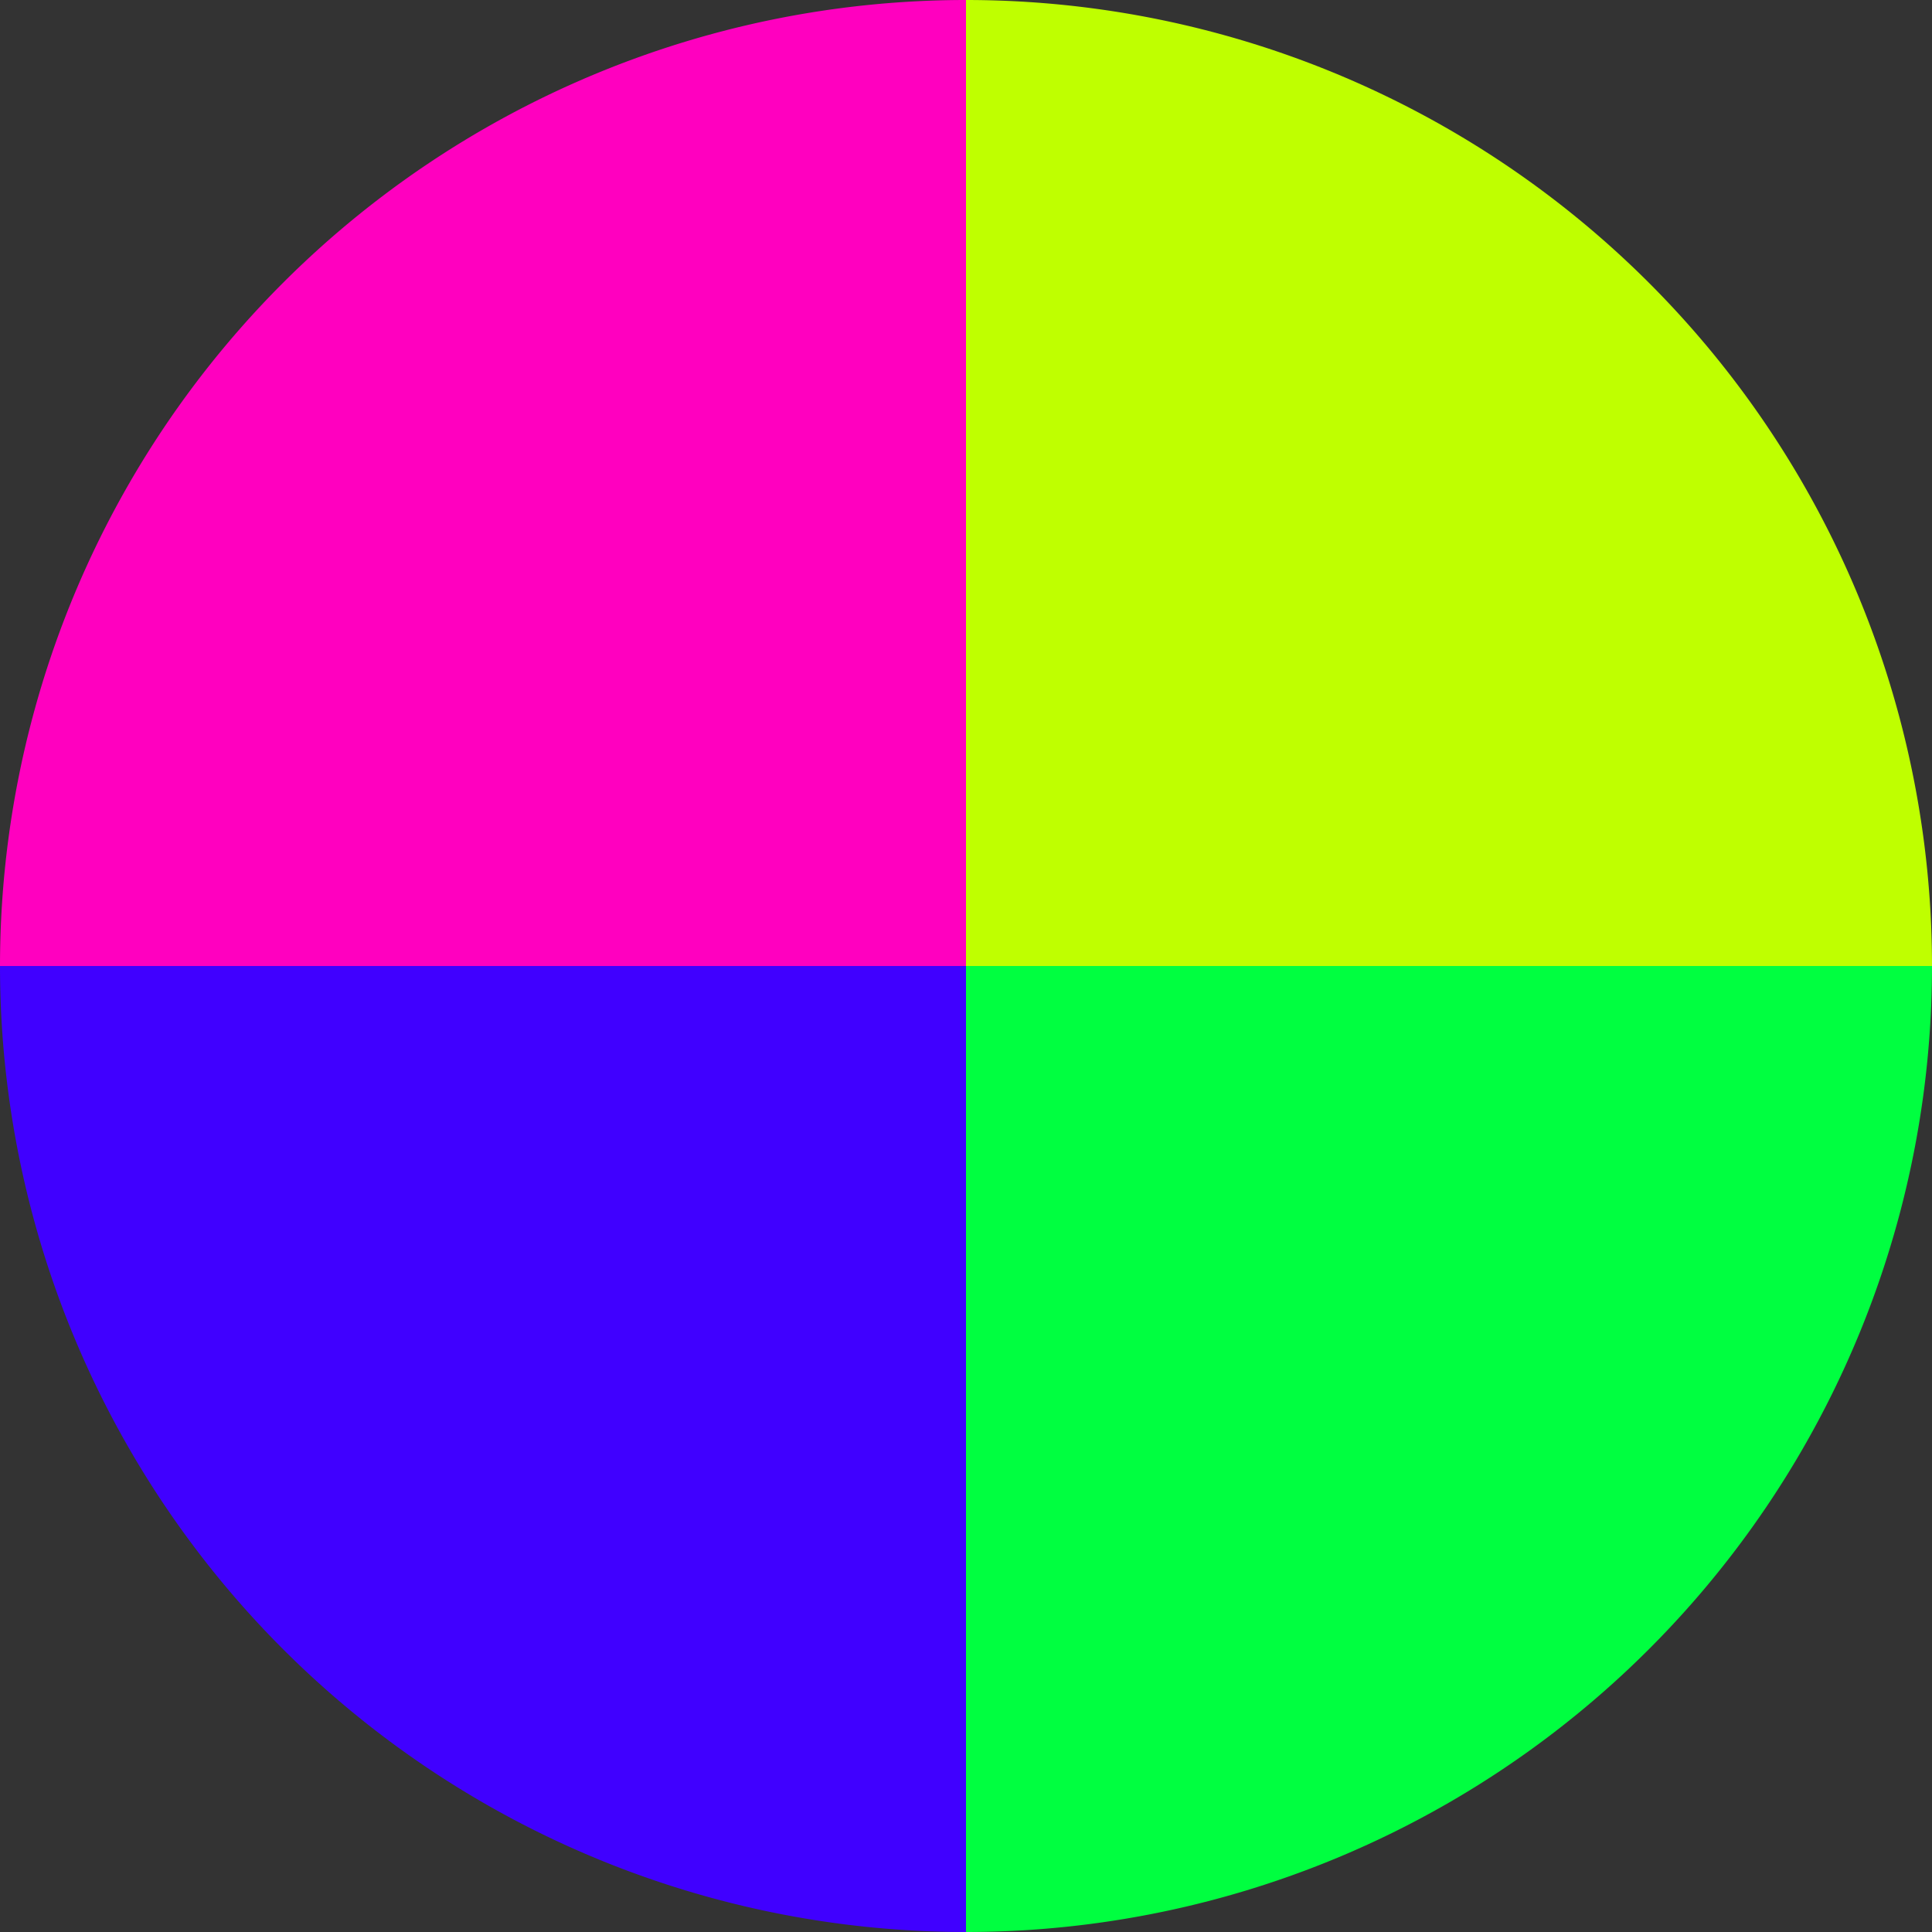
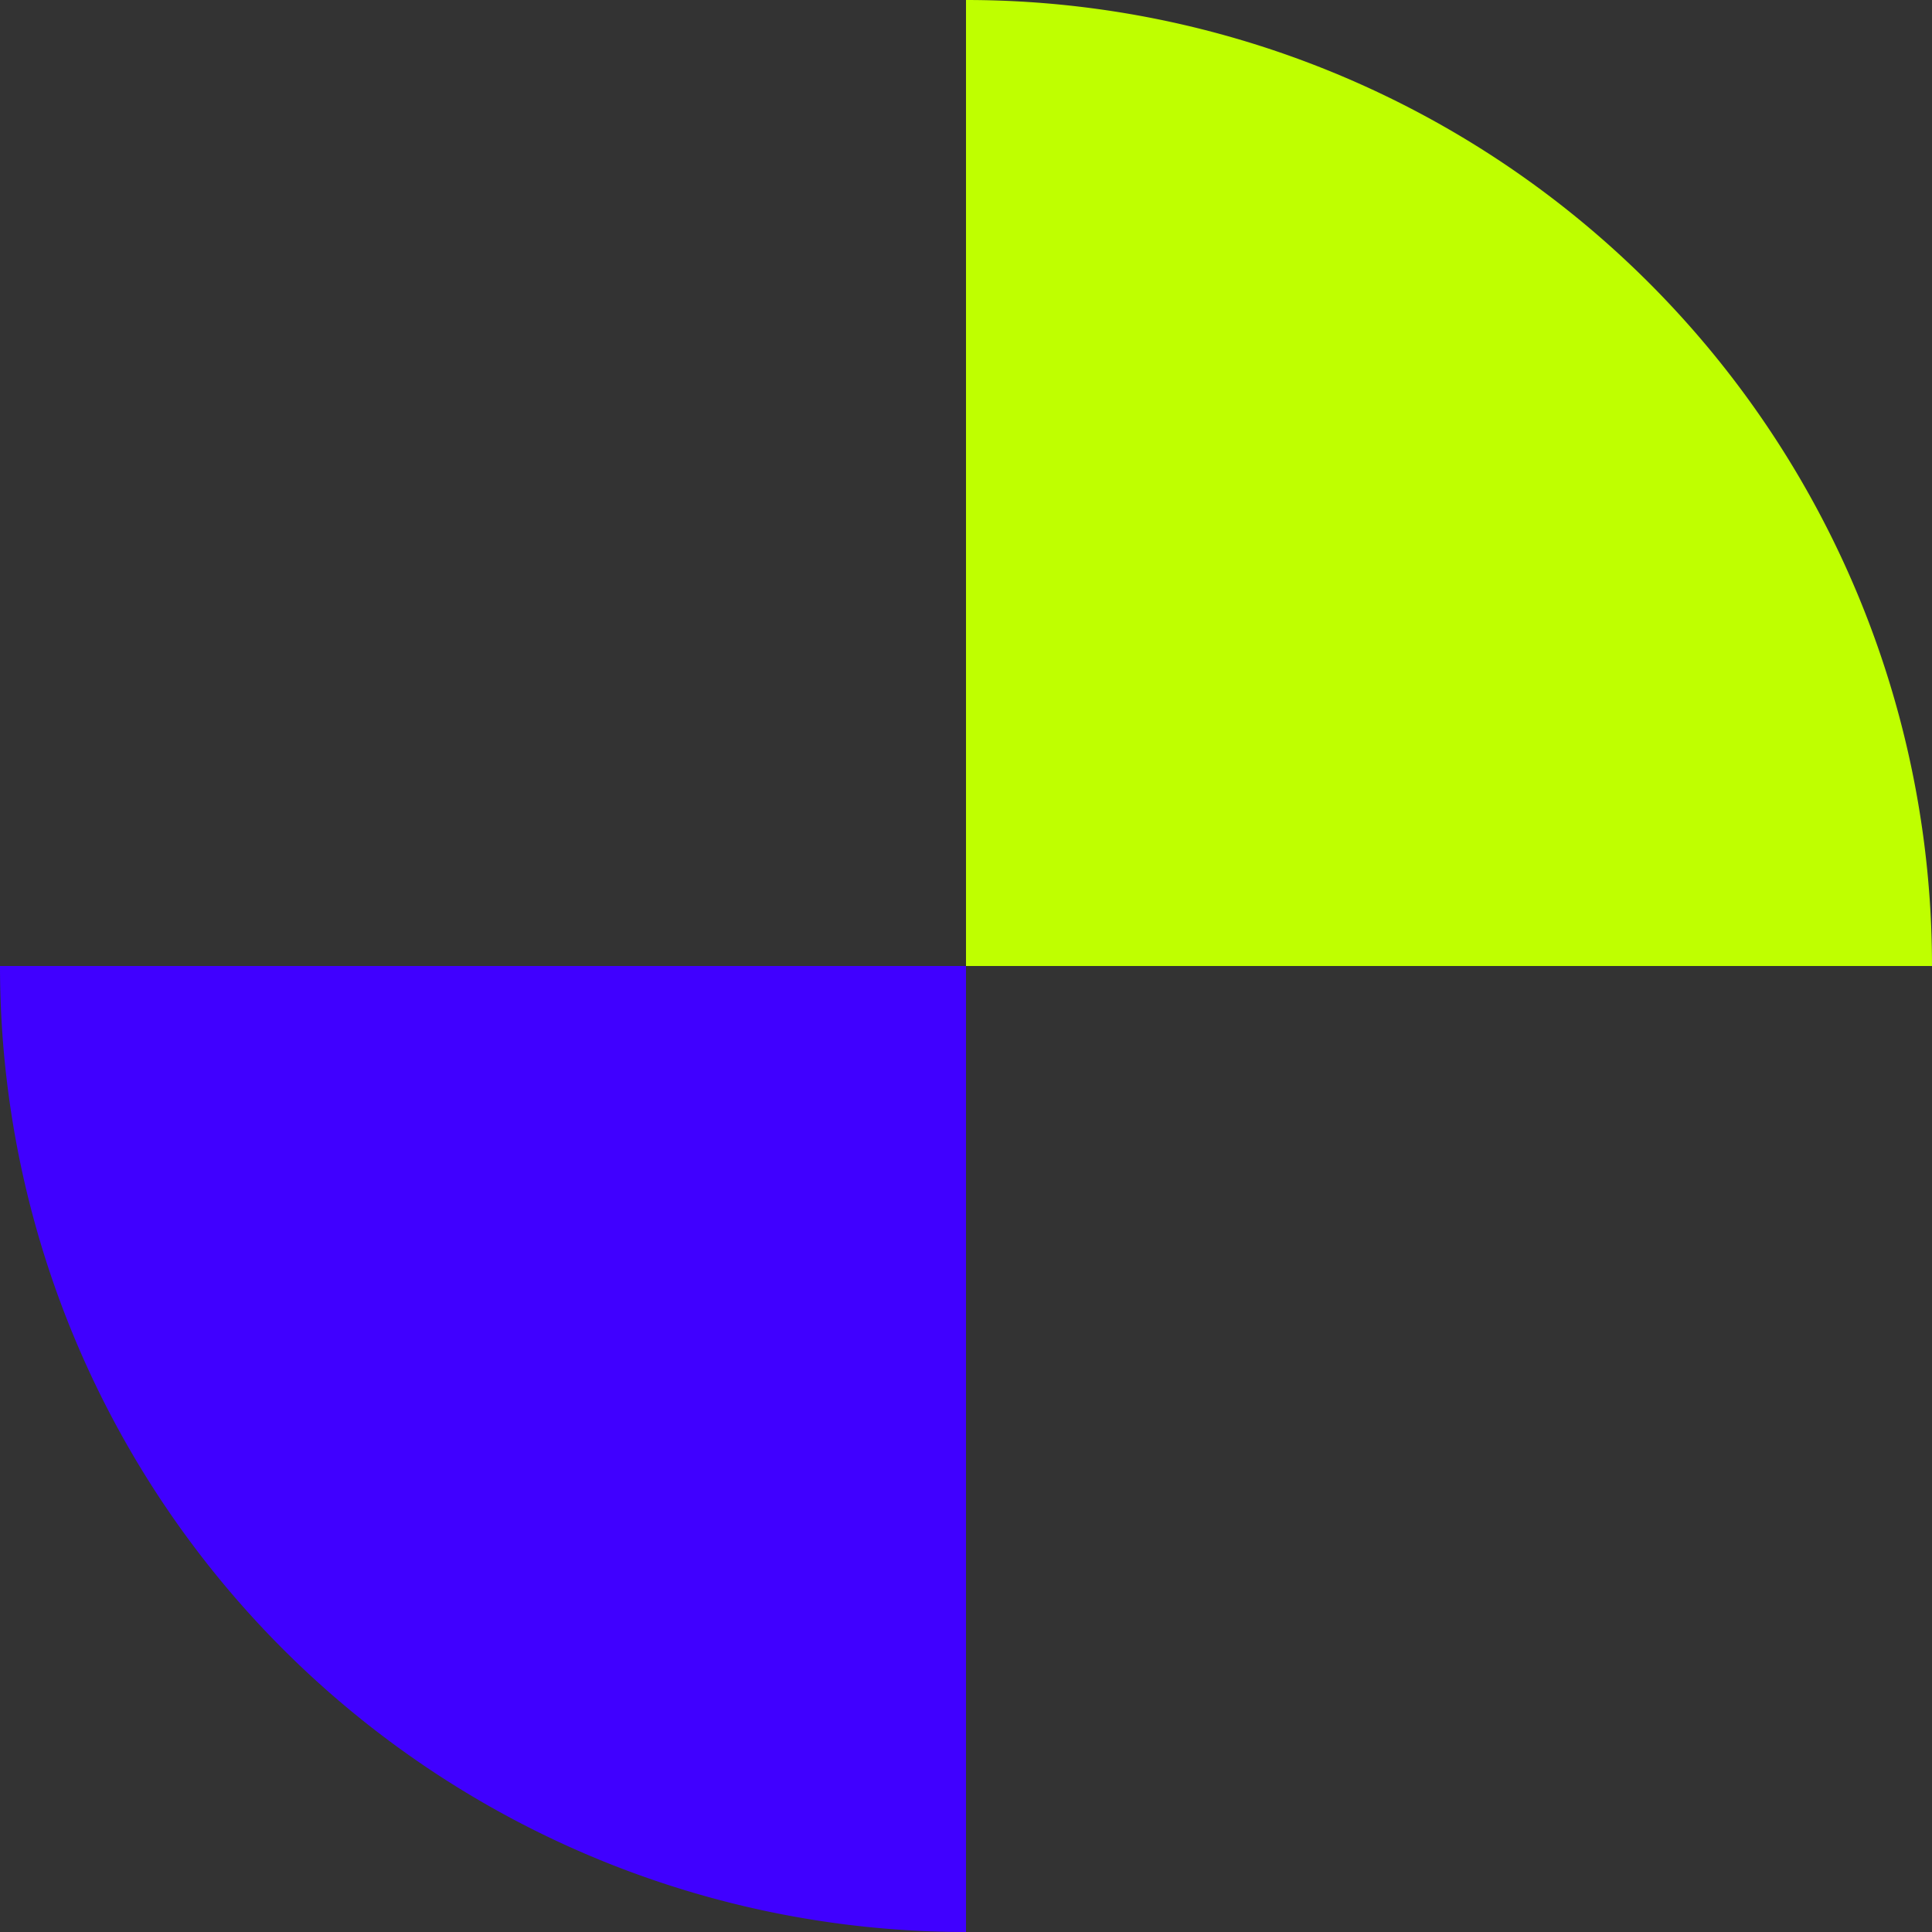
<svg xmlns="http://www.w3.org/2000/svg" width="500" height="500" viewBox="-1 -1 2 2">
  <rect x="-1" y="-1" width="2" height="2" fill="#333333" stroke="none" />
  <path d="M 0 -1               A 1,1 0 0,1 1 0             L 0,0              z" fill="#bfff00" />
-   <path d="M 1 0               A 1,1 0 0,1 0 1             L 0,0              z" fill="#00ff40" />
  <path d="M 0 1               A 1,1 0 0,1 -1 0             L 0,0              z" fill="#4000ff" />
-   <path d="M -1 0               A 1,1 0 0,1 -0 -1             L 0,0              z" fill="#ff00bf" />
</svg>